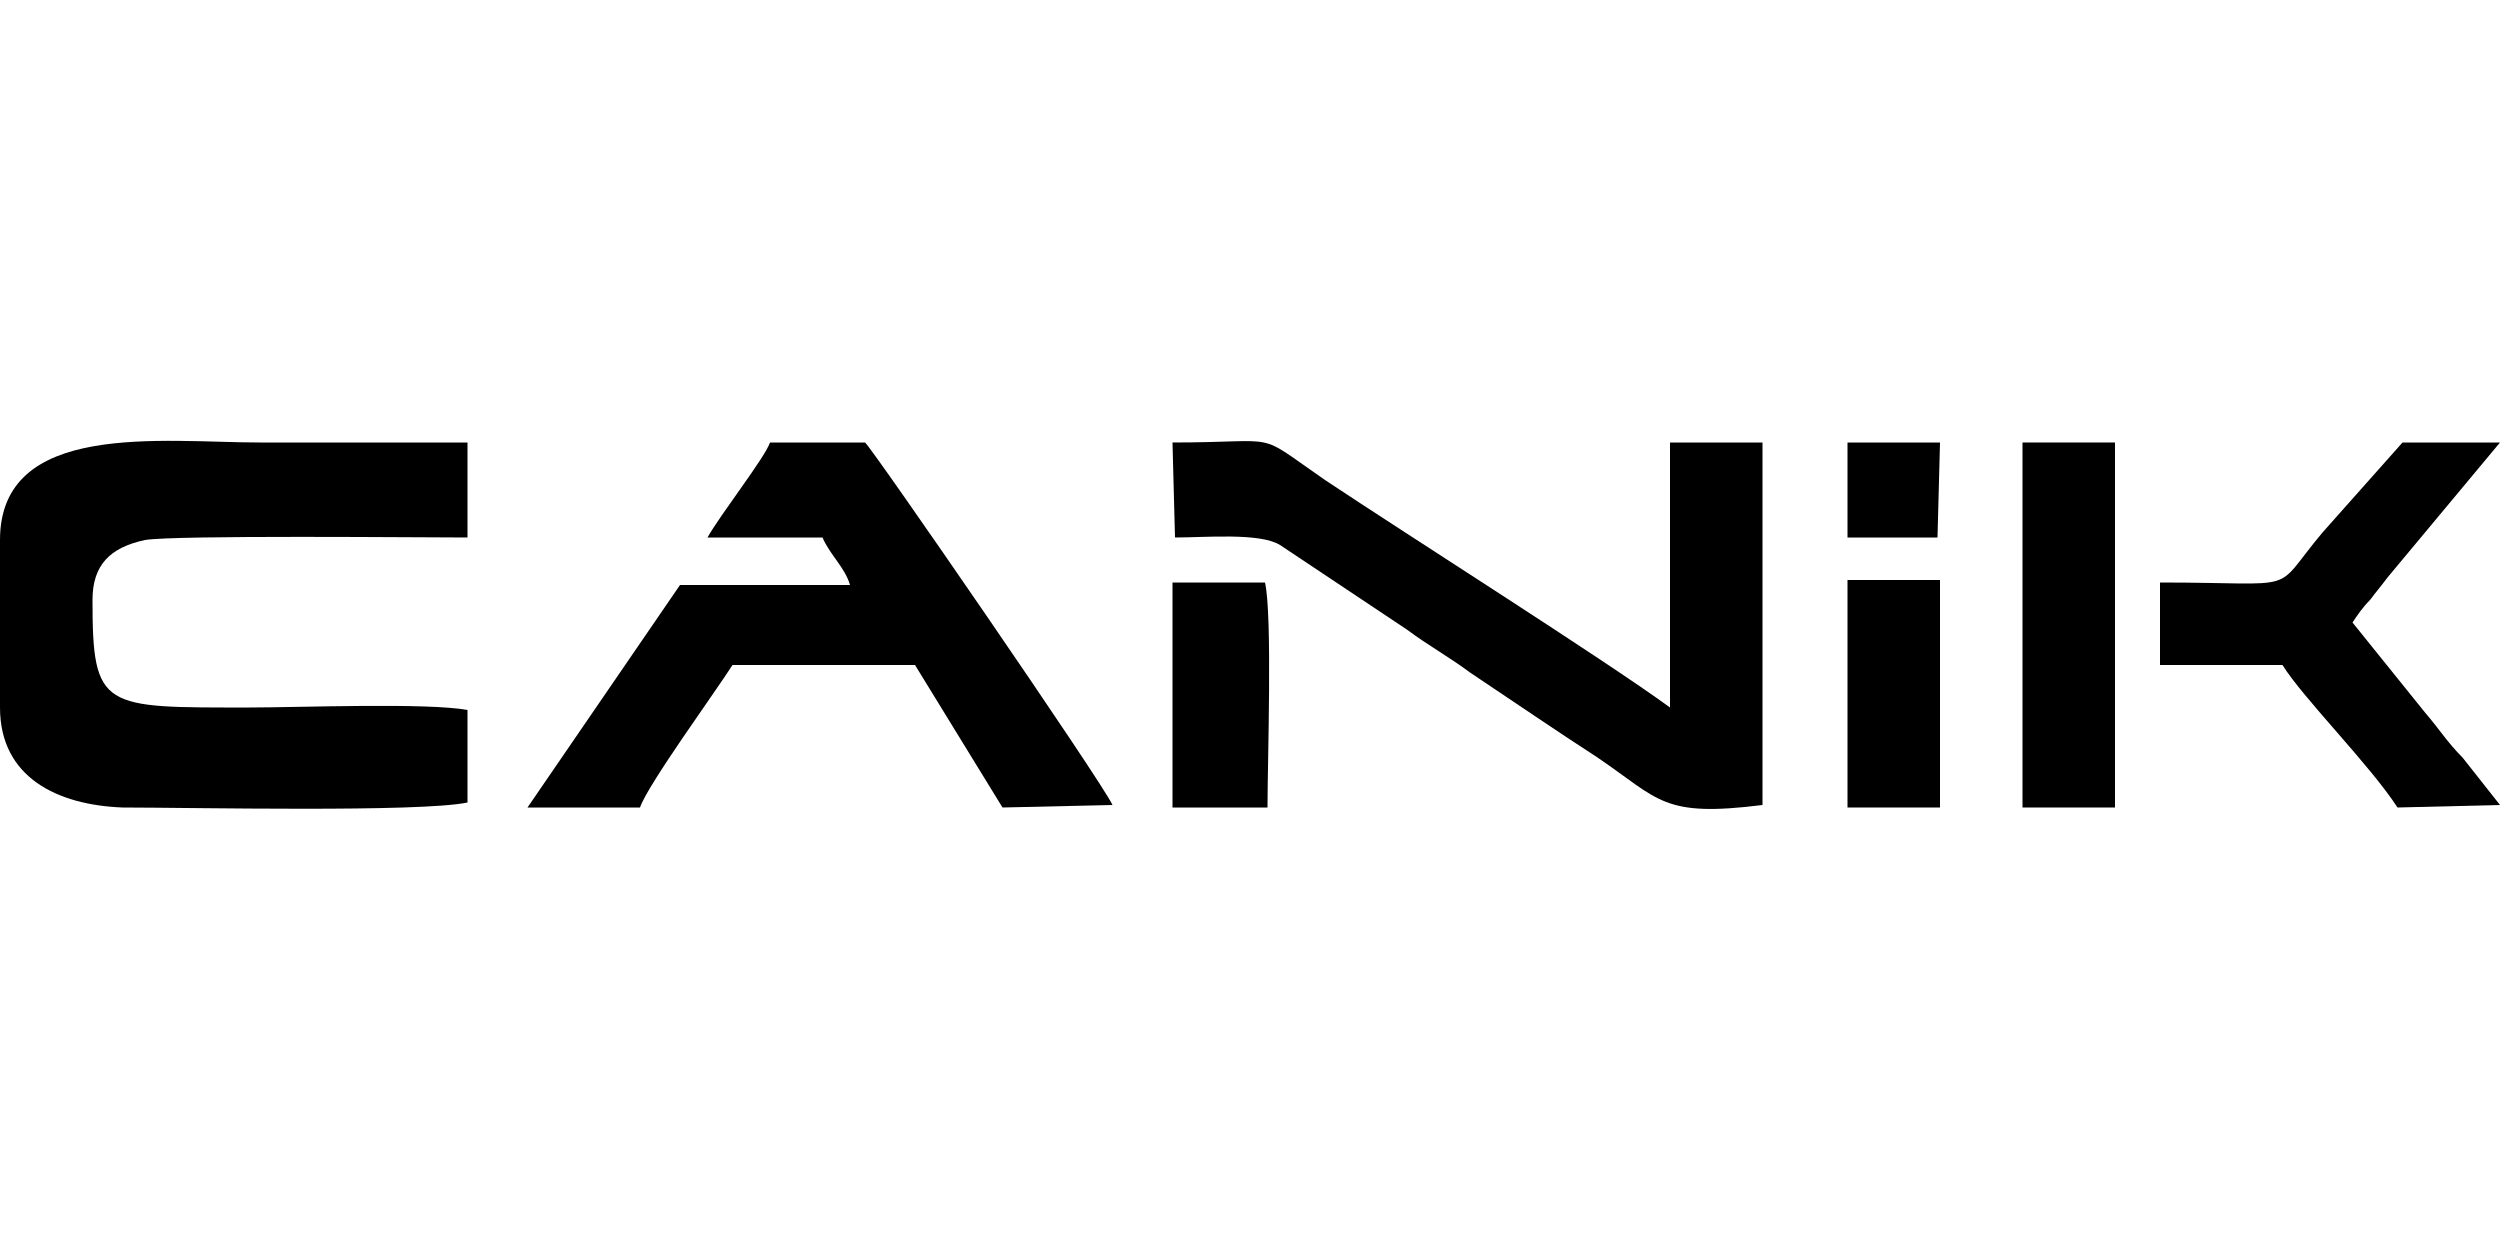
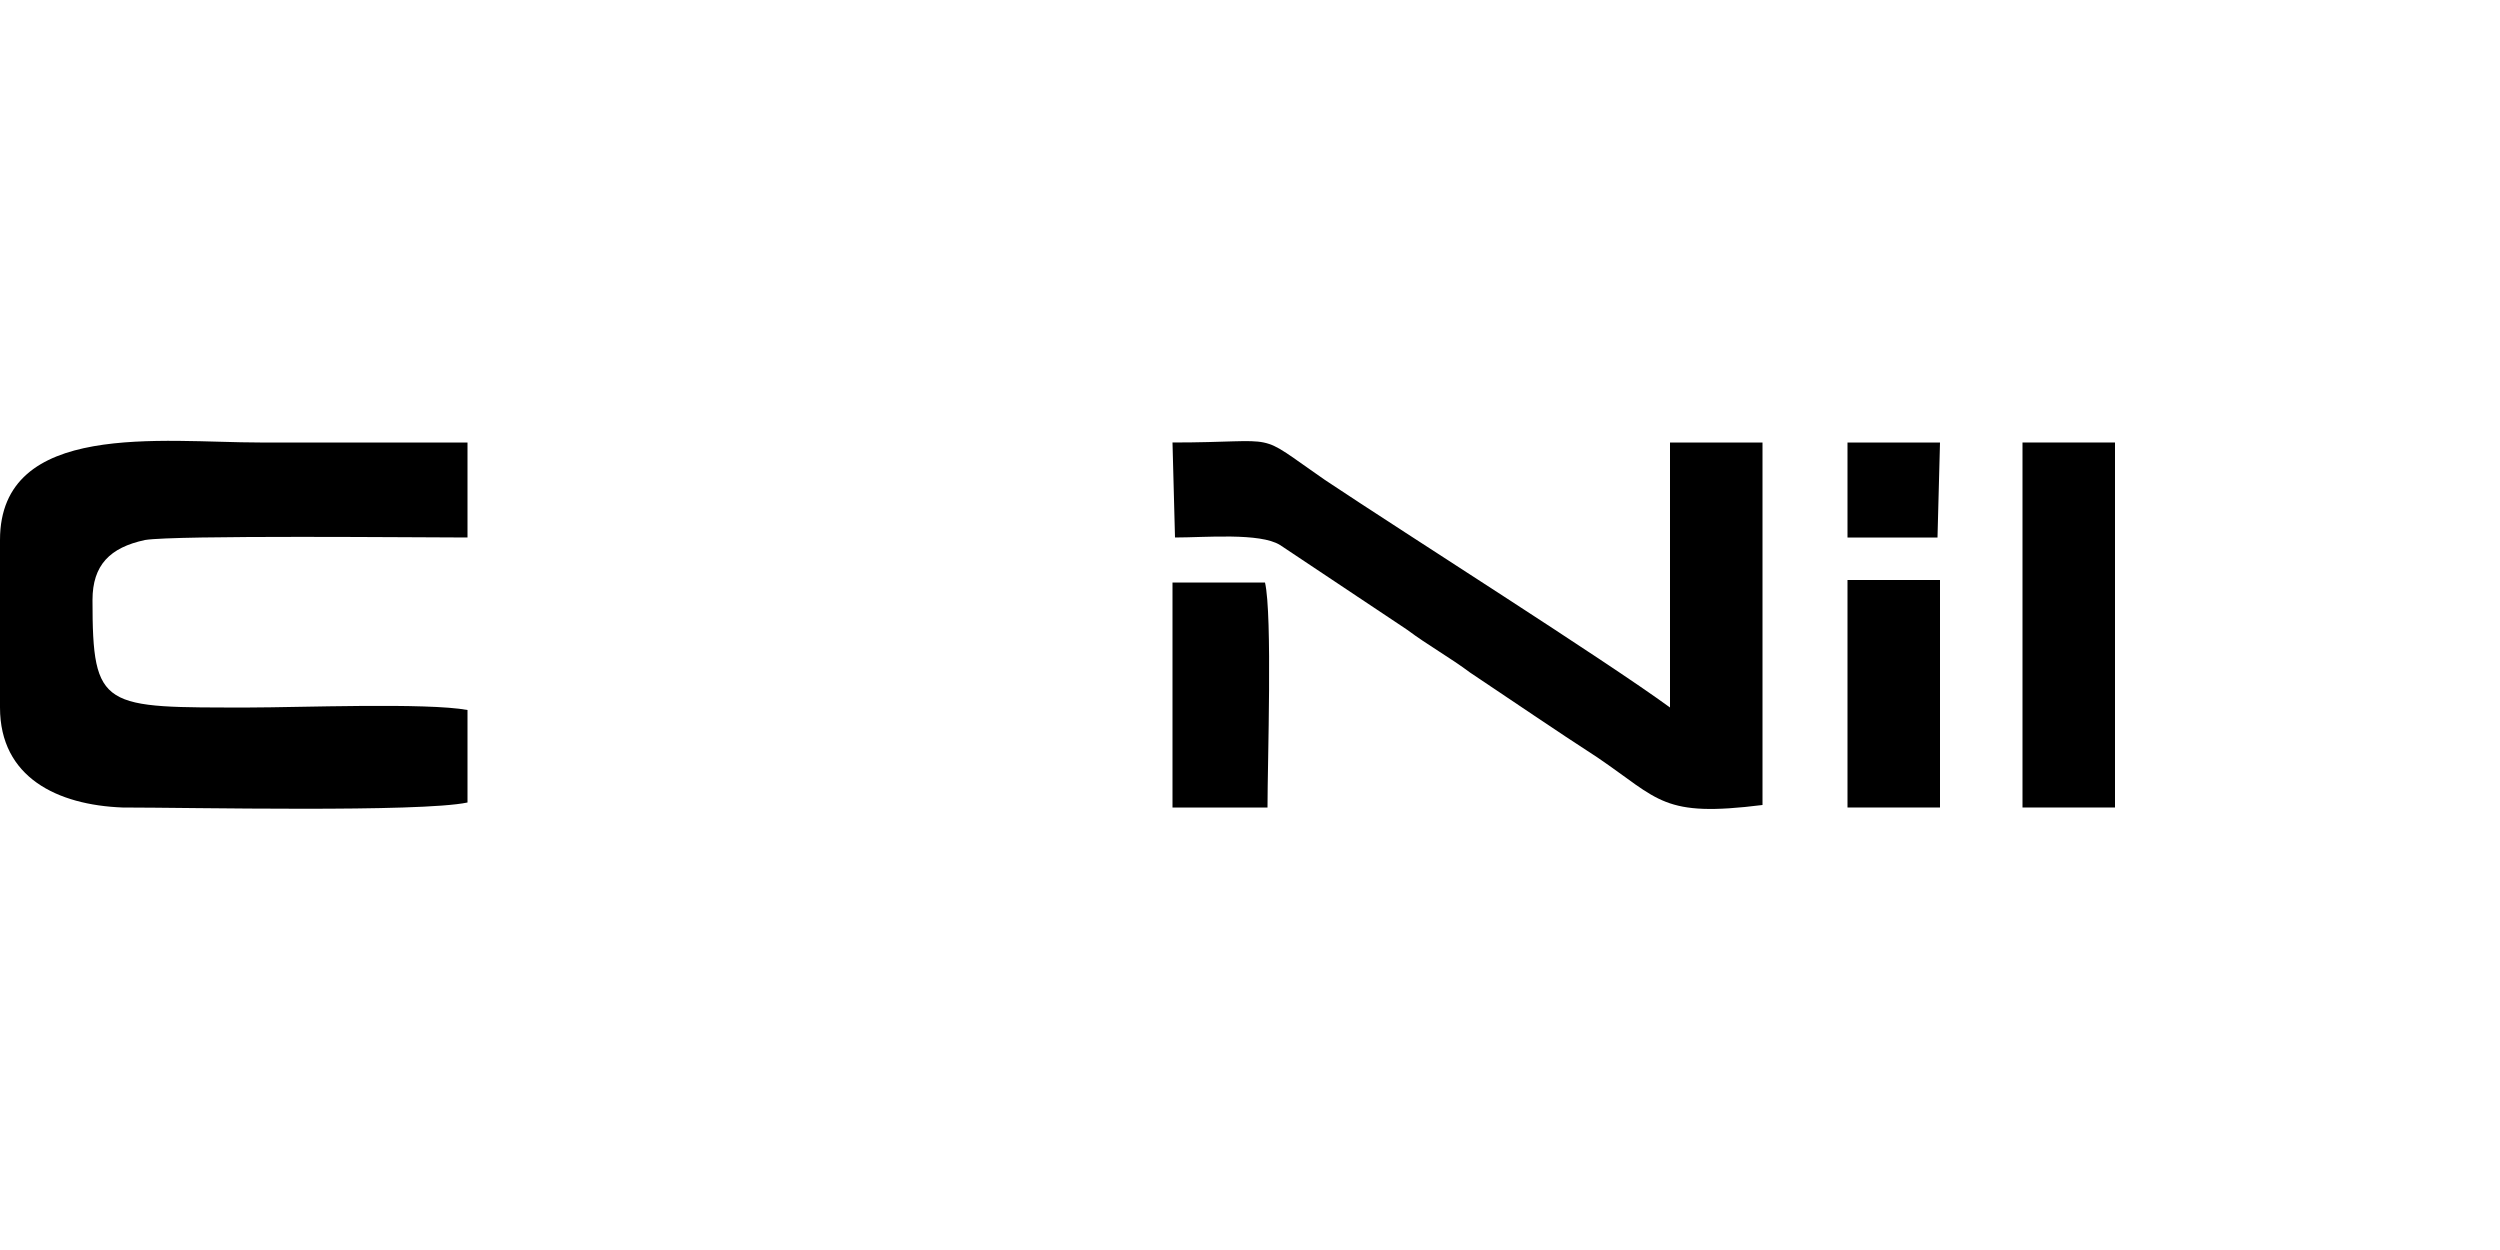
<svg xmlns="http://www.w3.org/2000/svg" xml:space="preserve" width="1000px" height="500px" version="1.1" style="shape-rendering:geometricPrecision; text-rendering:geometricPrecision; image-rendering:optimizeQuality; fill-rule:evenodd; clip-rule:evenodd" viewBox="0 0 1000 500">
  <defs>
    <style type="text/css">
   
    .fil0 {fill:black}
   
  </style>
  </defs>
  <g id="Vrstva_x0020_1">
    <g id="_1067445584">
      <g>
        <path class="fil0" d="M37 240c0,-14 7,-21 21,-24 12,-2 111,-1 129,-1l0 -38 -83 0c-39,0 -104,-9 -104,39l0 67c0,28 23,39 49,40 27,0 119,2 138,-2l0 -37c-16,-3 -68,-1 -87,-1 -59,0 -63,1 -63,-43z" />
        <path class="fil0" d="M470 215c12,0 34,-2 42,3l51 34c8,6 17,11 25,17 18,12 34,23 51,34 25,17 26,24 66,19l0 -145 -37 0 0 106c-26,-19 -105,-69 -138,-91 -29,-20 -16,-15 -61,-15l1 38z" />
-         <path class="fil0" d="M283 215l46 0c3,7 9,12 11,19l-68 0 -61 89 45 0c3,-9 30,-46 37,-57l73 0 35 57 44 -1c-4,-9 -97,-144 -99,-145l-38 0c-2,6 -20,29 -25,38z" />
-         <path class="fil0" d="M941 249c2,-3 4,-6 7,-9 3,-4 4,-5 7,-9l45 -54 -39 0 -32 36c-21,25 -7,20 -65,20l0 33 49 0c8,13 35,40 46,57l41 -1 -15 -19c-6,-6 -9,-11 -15,-18l-29 -36z" />
        <polygon class="fil0" points="809,323 846,323 846,177 811,177 809,177 " />
        <polygon class="fil0" points="739,323 776,323 776,232 739,232 " />
        <path class="fil0" d="M469 323l36 0 2 0c0,-18 2,-77 -1,-90l-37 0 0 90z" />
        <polygon class="fil0" points="739,215 775,215 776,177 739,177 " />
      </g>
    </g>
  </g>
</svg>